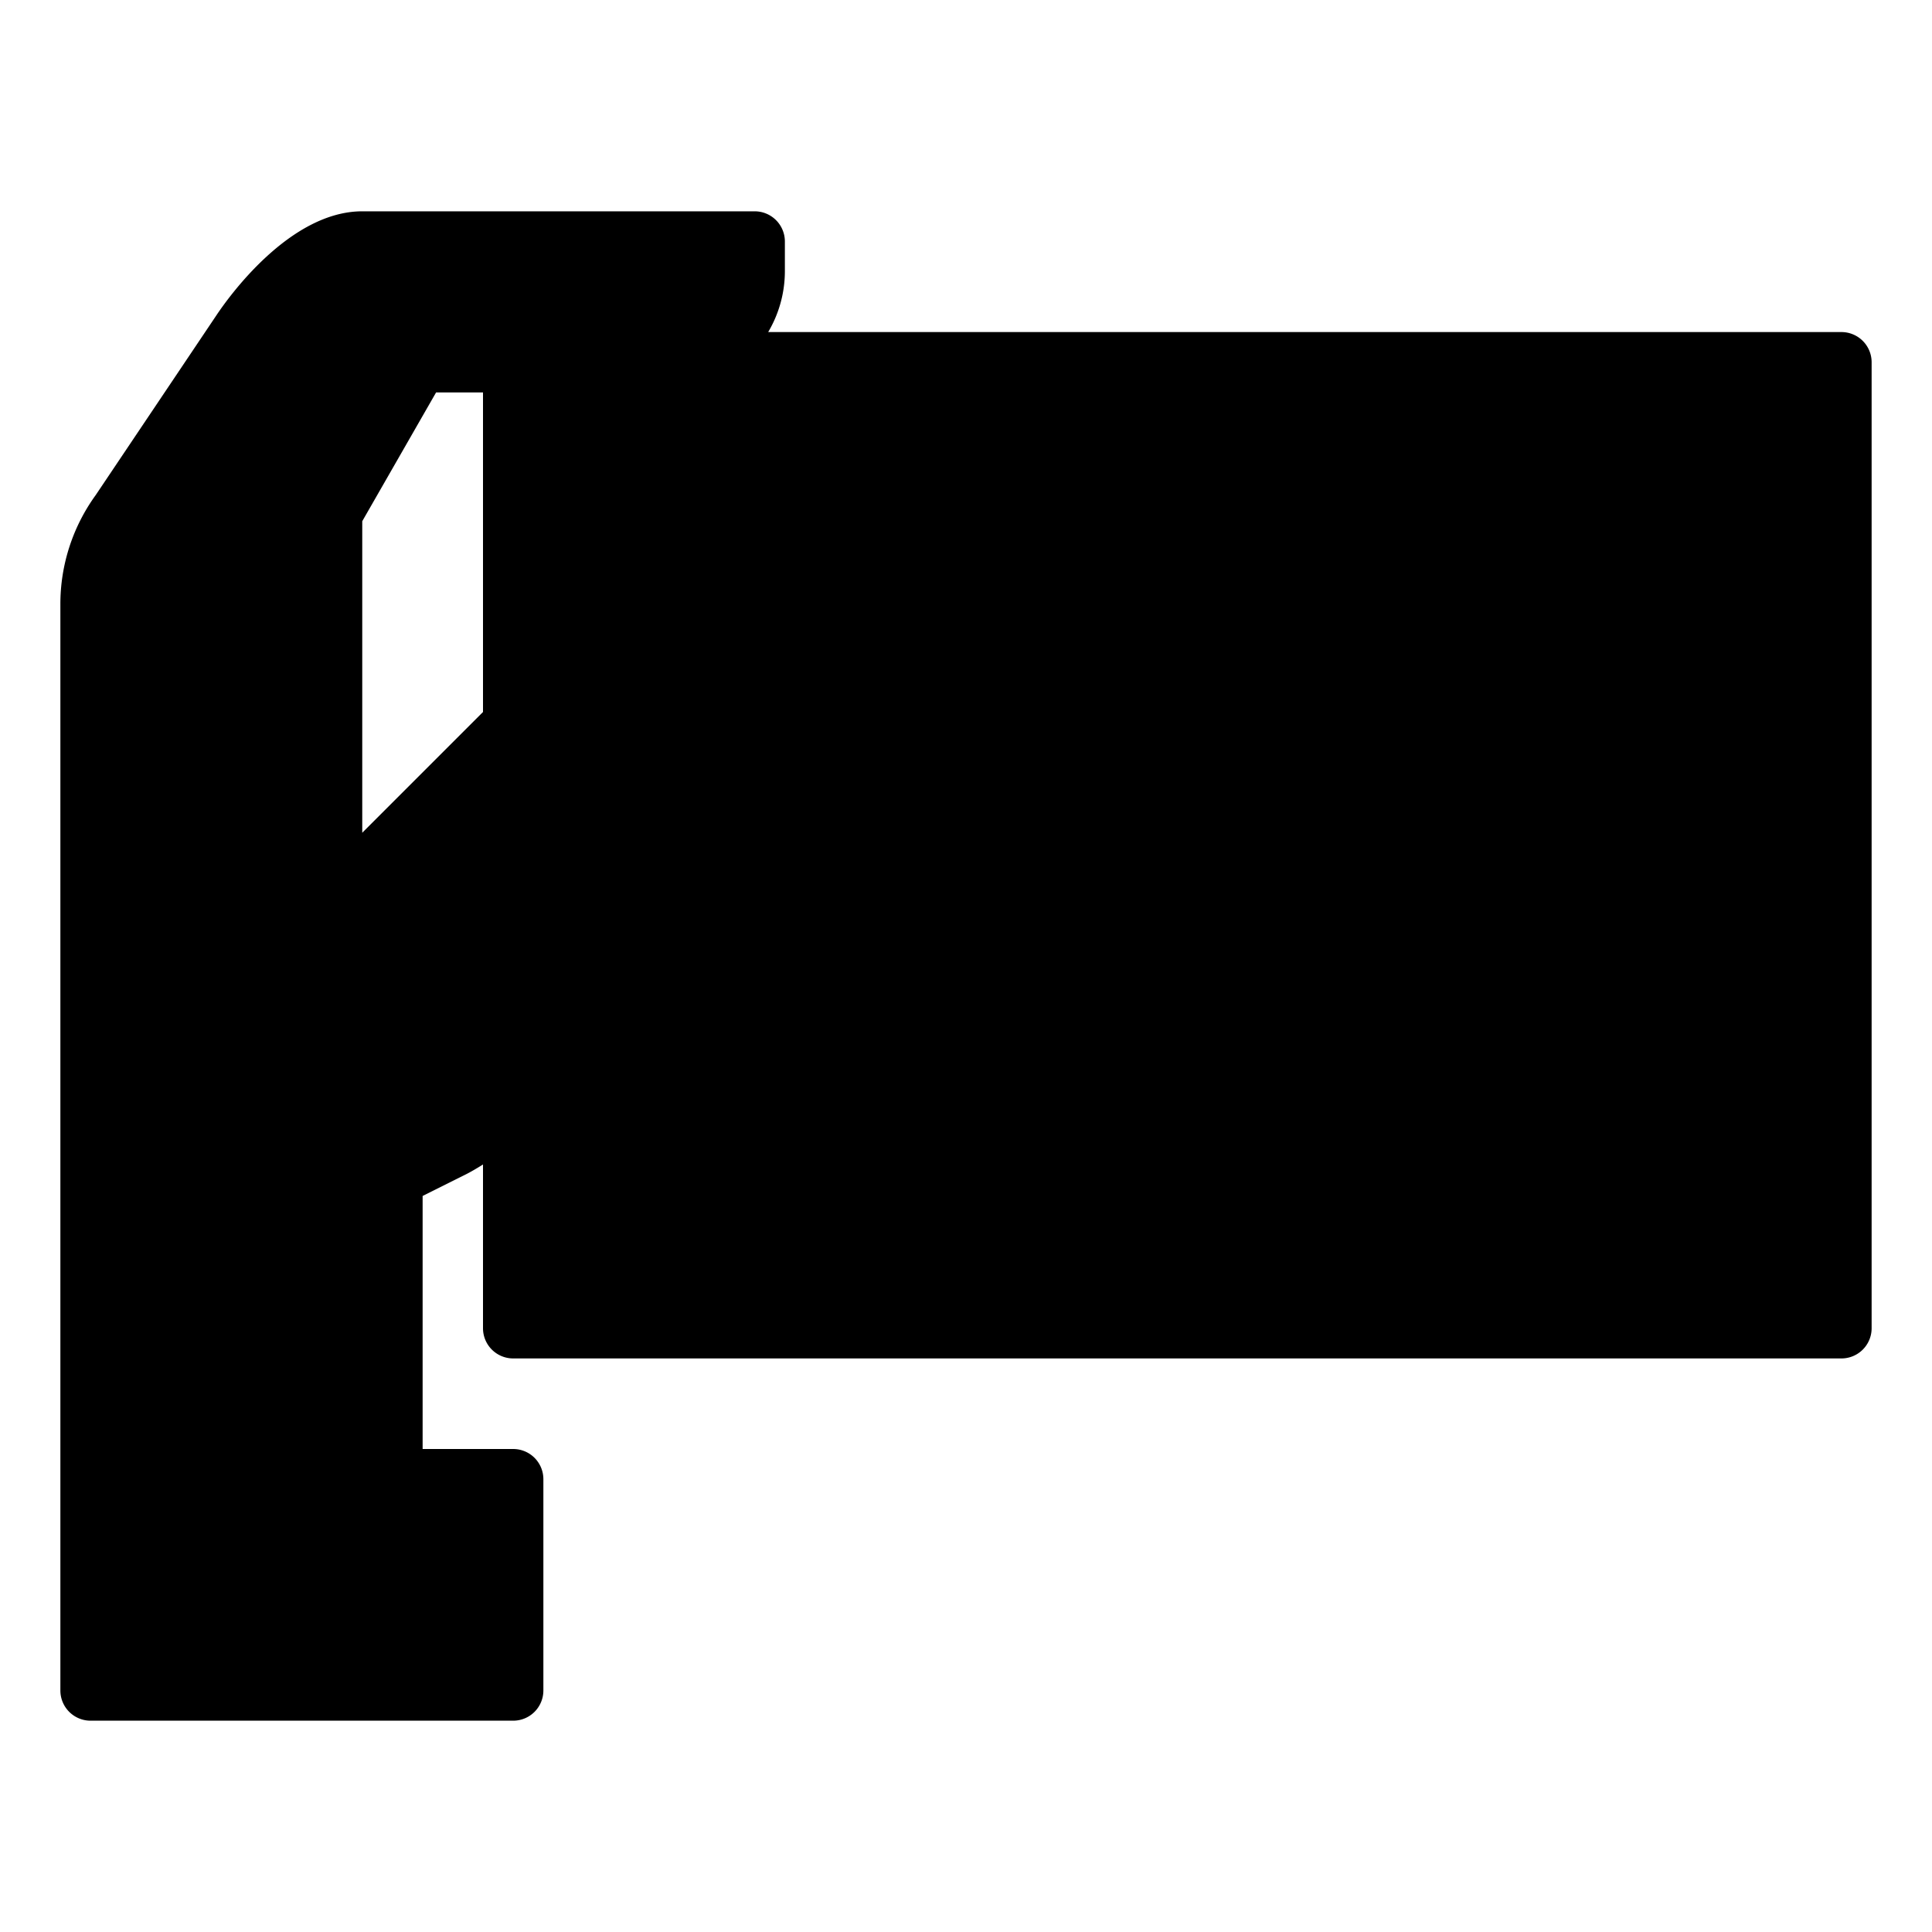
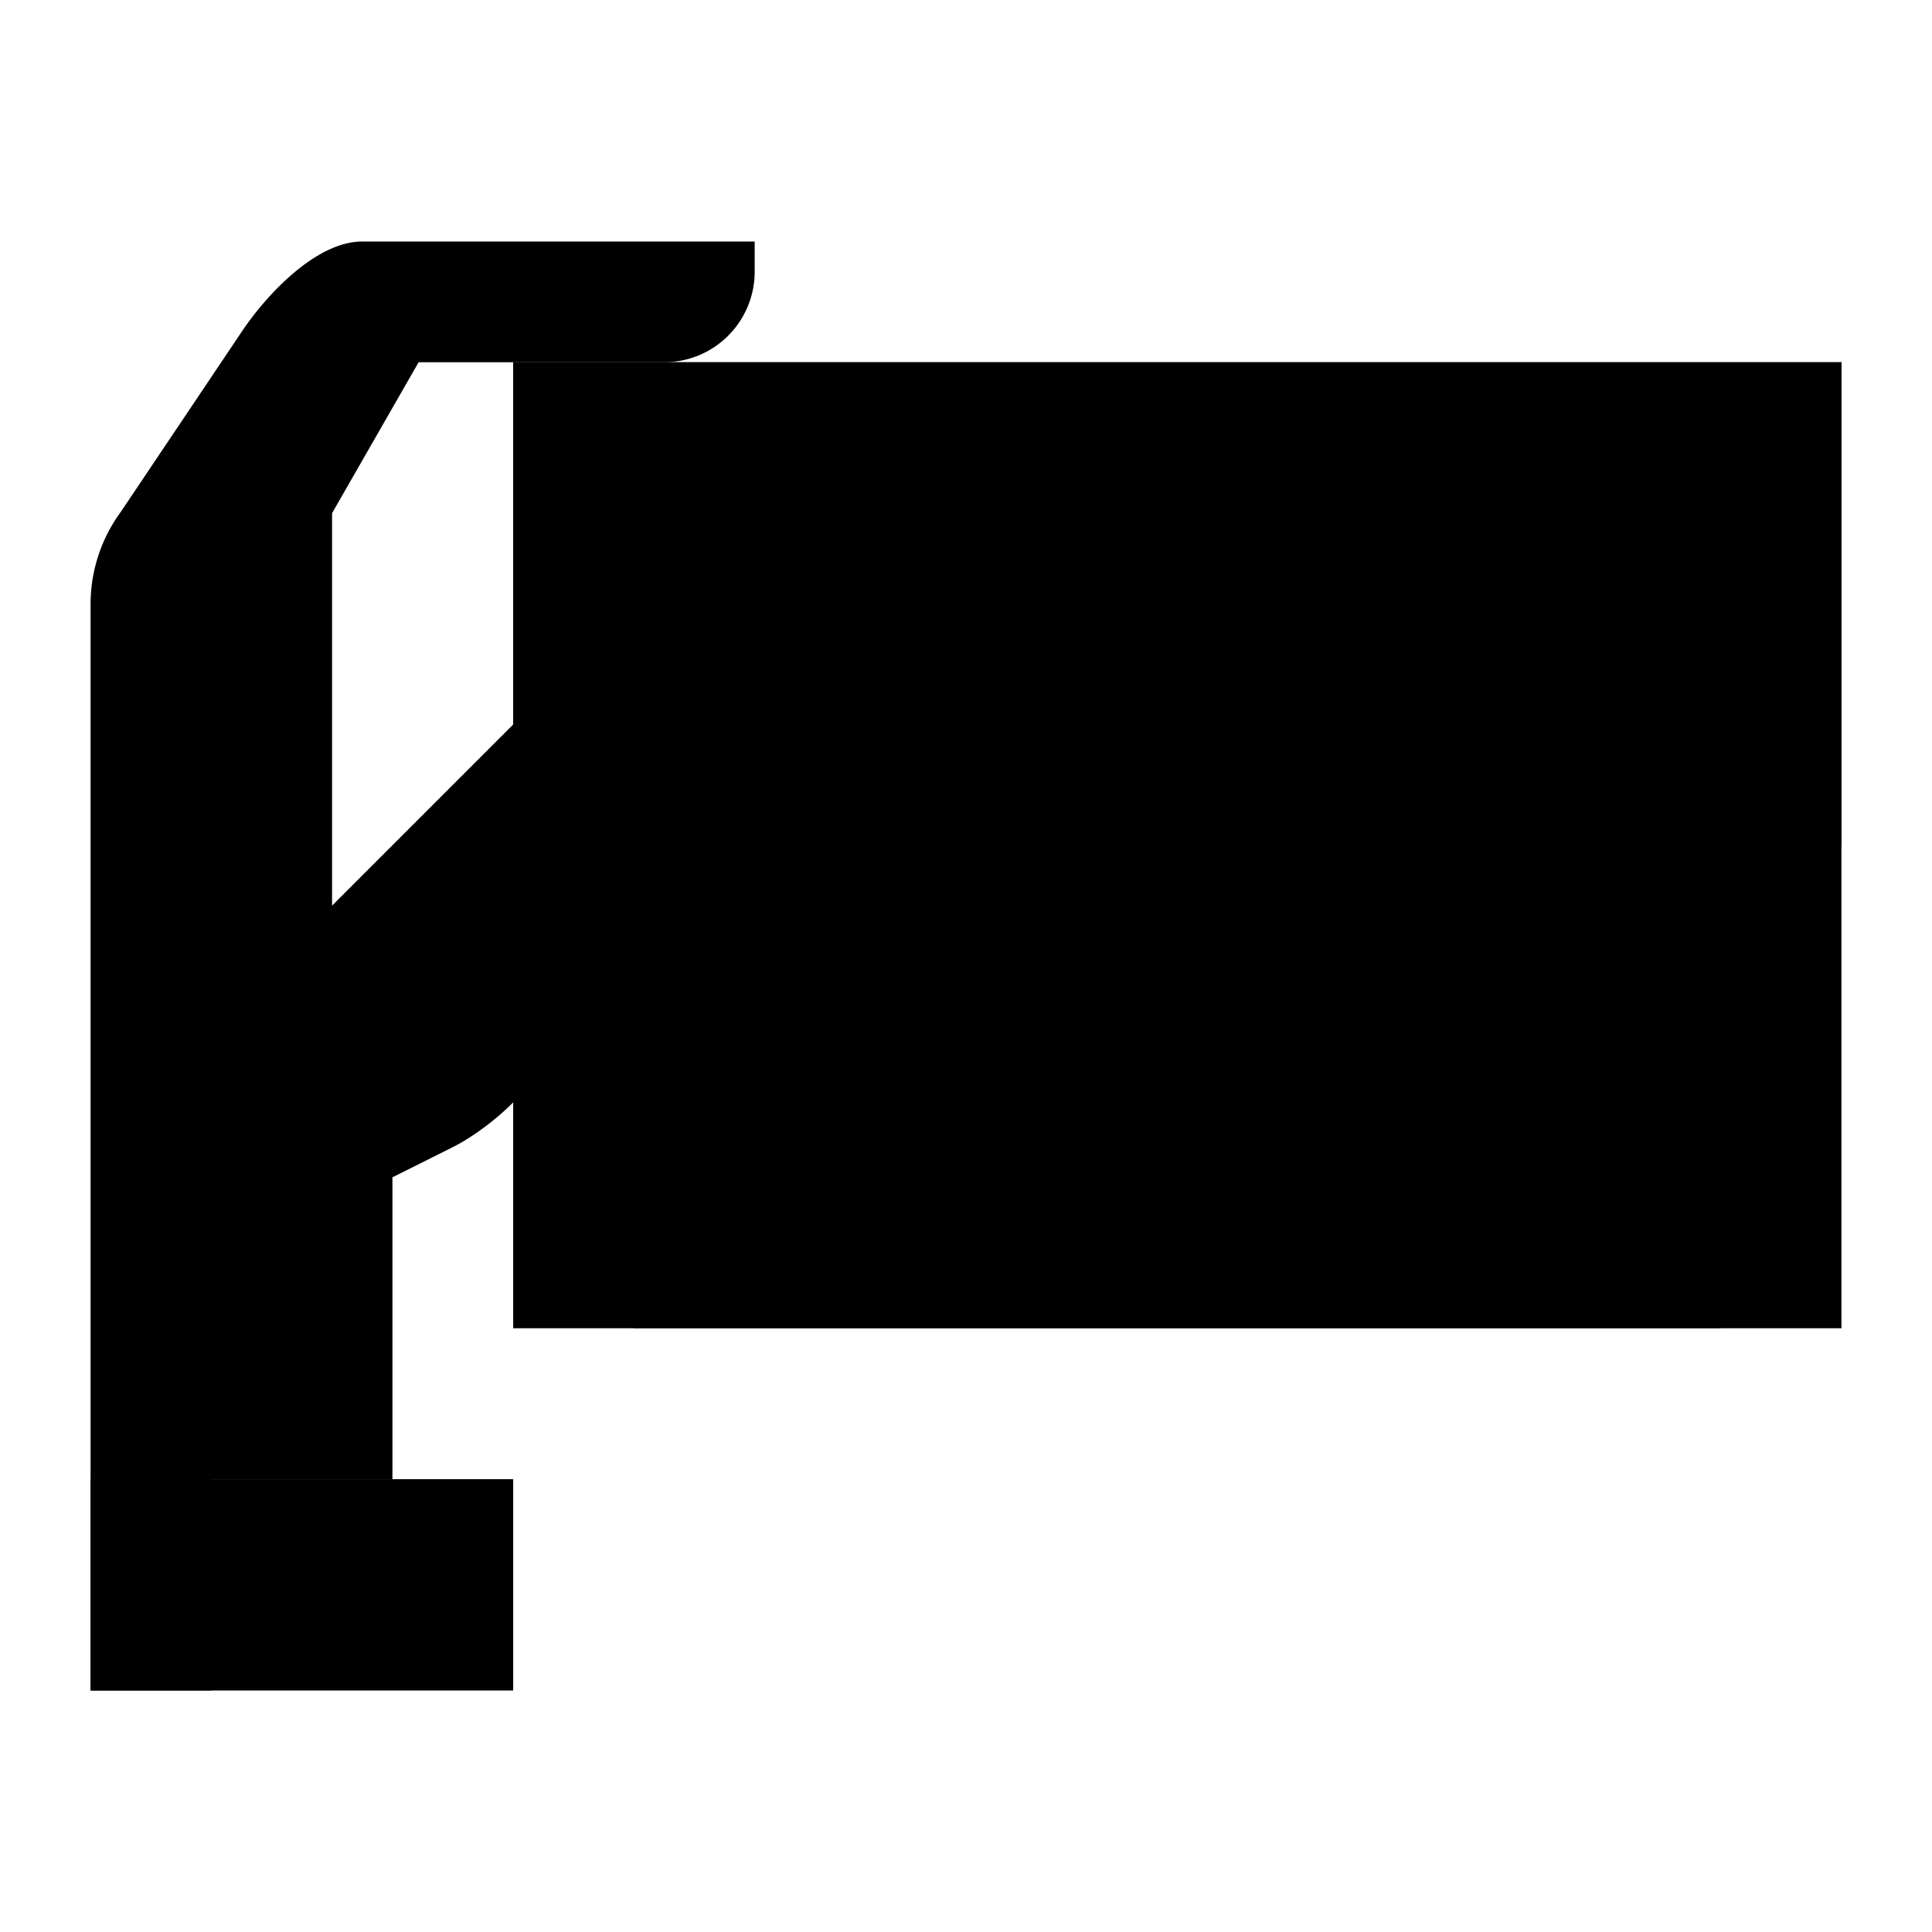
<svg xmlns="http://www.w3.org/2000/svg" height="512" viewBox="0 0 64 64" width="512">
  <g id="Filled_outline" data-name="Filled outline">
    <path d="m17 12h44v32h-44z" fill="hsl(16, 94.5%, 64.2%)" />
    <path d="m3 49h14v7h-14z" fill="hsl(320, 71.7%, 41.0%)" />
    <path d="m3 49h4v7h-4z" fill="hsl(334, 70.7%, 56.0%)" />
    <path d="m17 12h44v16h-44z" fill="hsl(5, 63.7%, 53.9%)" />
    <g fill="hsl(174, 53.5%, 16.8%)">
      <path d="m21 32h4v4h-4z" />
-       <path d="m29 32h4v4h-4z" />
      <path d="m37 32h4v4h-4z" />
      <path d="m45 32h4v4h-4z" />
      <path d="m53 32h4v4h-4z" />
    </g>
    <path d="m21 40h36v4h-36z" fill="hsl(5, 63.7%, 53.9%)" />
    <circle cx="54" cy="19" fill="hsl(18, 100.0%, 76.2%)" r="3" />
-     <path d="m52 22h4v6h-4z" fill="hsl(180, 69.0%, 31.3%)" />
-     <path d="m26 12h18v12h-18z" fill="hsl(37, 39.3%, 93.9%)" />
    <path d="m18 35c-.281 1.125-1.962 2.481-3 3l-2 1v10h-10v-29a5.179 5.179 0 0 1 1-3.041l4-5.959c.84-1.26 2.485-3 4-3h13v1a3 3 0 0 1 -3 3h-8.133l-2.867 5v13l6-6a3.535 3.535 0 0 1 5 0 3.535 3.535 0 0 1 0 5l-3 3z" fill="hsl(18, 100.0%, 76.2%)" />
-     <path d="m61 11h-35.553a3.962 3.962 0 0 0 .553-2v-1a1 1 0 0 0 -1-1h-13c-2.413 0-4.448 2.87-4.83 3.443l-4 5.958a6.147 6.147 0 0 0 -1.17 3.599v36a1 1 0 0 0 1 1h14a1 1 0 0 0 1-1v-7a1 1 0 0 0 -1-1h-3v-8.382l1.447-.723c.156-.079.349-.192.553-.32v5.425a1 1 0 0 0 1 1h44a1 1 0 0 0 1-1v-32a1 1 0 0 0 -1-1zm-34 2h16v10h-16zm-21 42h-2v-5h2zm10-5v5h-8v-5zm1.03-15.243a5.663 5.663 0 0 1 -2.477 2.343l-2 1a1 1 0 0 0 -.553.9v9h-8v-28a4.156 4.156 0 0 1 .83-2.483l4-5.962c.828-1.239 2.219-2.555 3.17-2.555h12a2 2 0 0 1 -2 2h-8.133a1 1 0 0 0 -.868.5l-2.867 5a1 1 0 0 0 -.132.5v13a1 1 0 0 0 1.707.707l6-6a2.536 2.536 0 0 1 3.586 3.586l-3 3a1.013 1.013 0 0 0 -.242.391s-1.015 3.049-1.021 3.073zm-1.03-21.757v10.586l-4 4v-10.32l2.446-4.266zm40 30h-34v-2h34zm4 0h-2v-3a1 1 0 0 0 -1-1h-36a1 1 0 0 0 -1 1v3h-2v-6.1a4.2 4.2 0 0 0 .959-1.619l.915-2.744.126-.123v3.586a1 1 0 0 0 1 1h4a1 1 0 0 0 1-1v-4a1 1 0 0 0 -1-1h-3.586l1.293-1.293a4.519 4.519 0 0 0 .577-.707h36.716zm-38-8v-2h2v2zm32-14a2 2 0 1 1 2-2 2 2 0 0 1 -2 2zm1 2v4h-2v-4zm5 4h-3v-5a.981.981 0 0 0 -.062-.307 4 4 0 1 0 -5.876 0 .981.981 0 0 0 -.062.307v.78l-3.8-.76-.4 1.96 4.2.84v2.18h-27.014a4.482 4.482 0 0 0 -5.986-4.764v-9.236h7v11a1 1 0 0 0 1 1h18a1 1 0 0 0 1-1v-11h15z" />
    <path d="m33 31h-4a1 1 0 0 0 -1 1v4a1 1 0 0 0 1 1h4a1 1 0 0 0 1-1v-4a1 1 0 0 0 -1-1zm-1 4h-2v-2h2z" />
    <path d="m41 31h-4a1 1 0 0 0 -1 1v4a1 1 0 0 0 1 1h4a1 1 0 0 0 1-1v-4a1 1 0 0 0 -1-1zm-1 4h-2v-2h2z" />
    <path d="m49 31h-4a1 1 0 0 0 -1 1v4a1 1 0 0 0 1 1h4a1 1 0 0 0 1-1v-4a1 1 0 0 0 -1-1zm-1 4h-2v-2h2z" />
    <path d="m52 32v4a1 1 0 0 0 1 1h4a1 1 0 0 0 1-1v-4a1 1 0 0 0 -1-1h-4a1 1 0 0 0 -1 1zm2 1h2v2h-2z" />
    <path d="m29 15h12v2h-12z" />
    <path d="m29 19h6v2h-6z" />
    <path d="m37 19h4v2h-4z" />
  </g>
</svg>